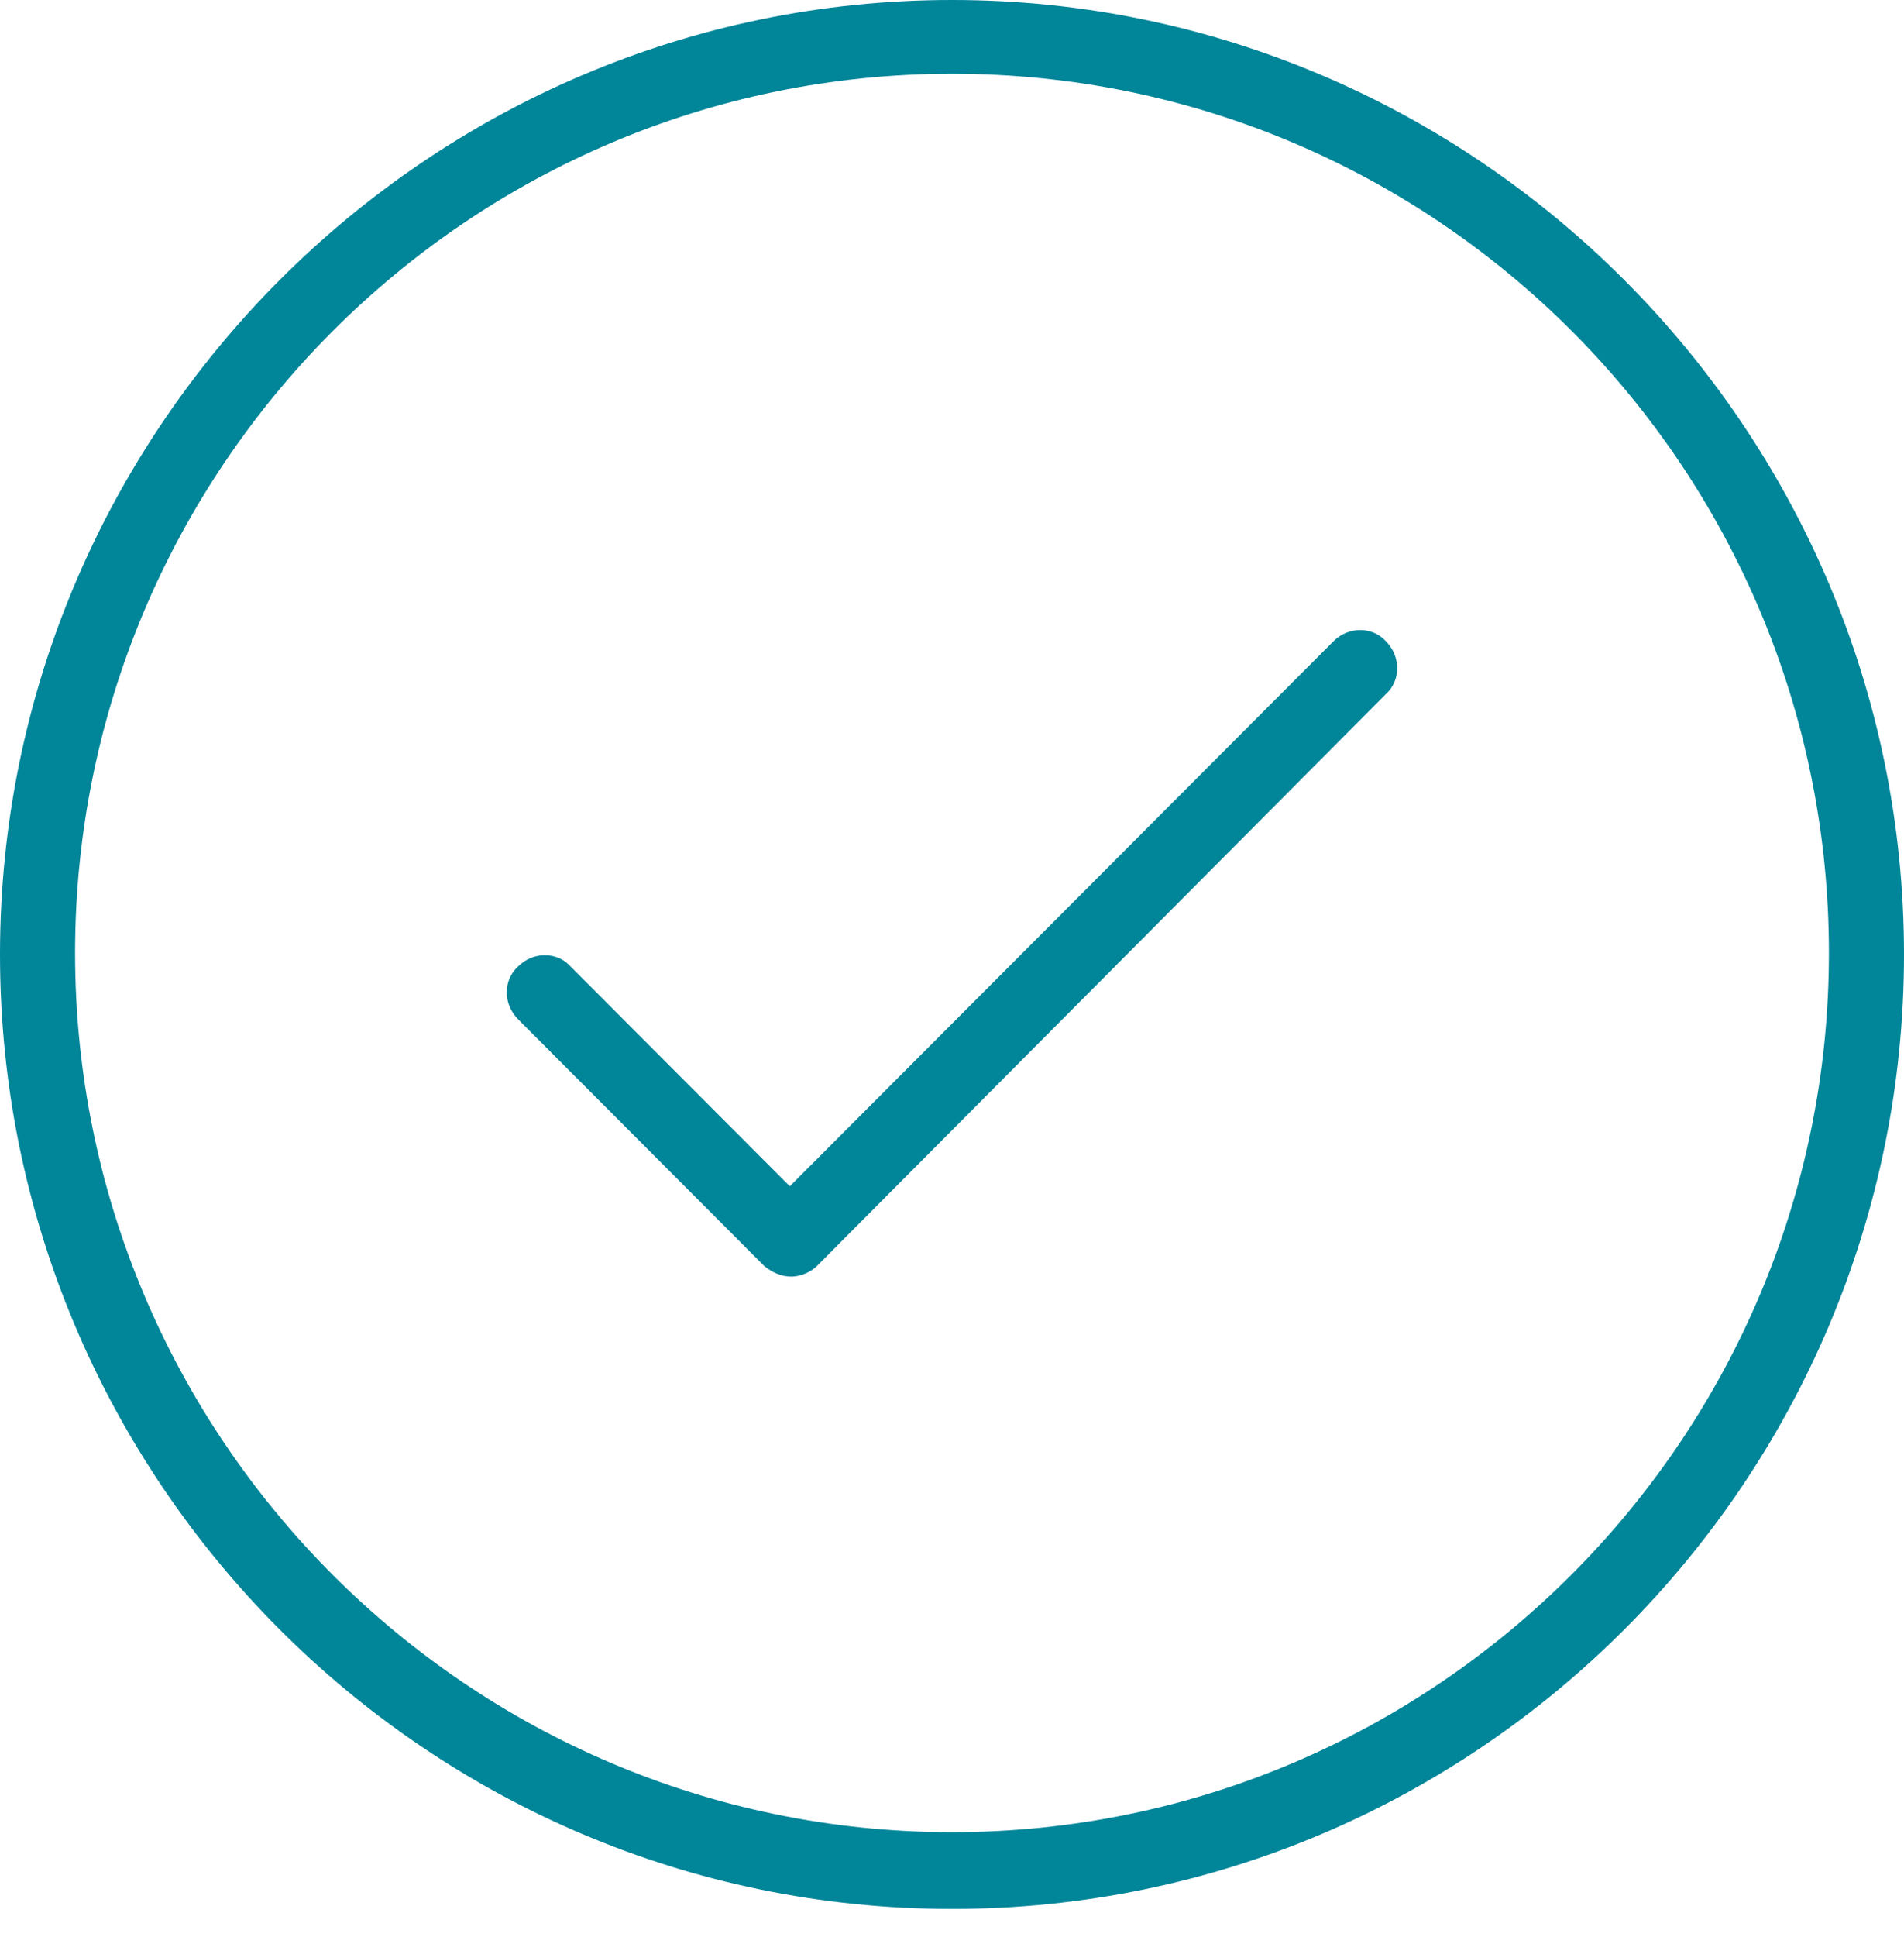
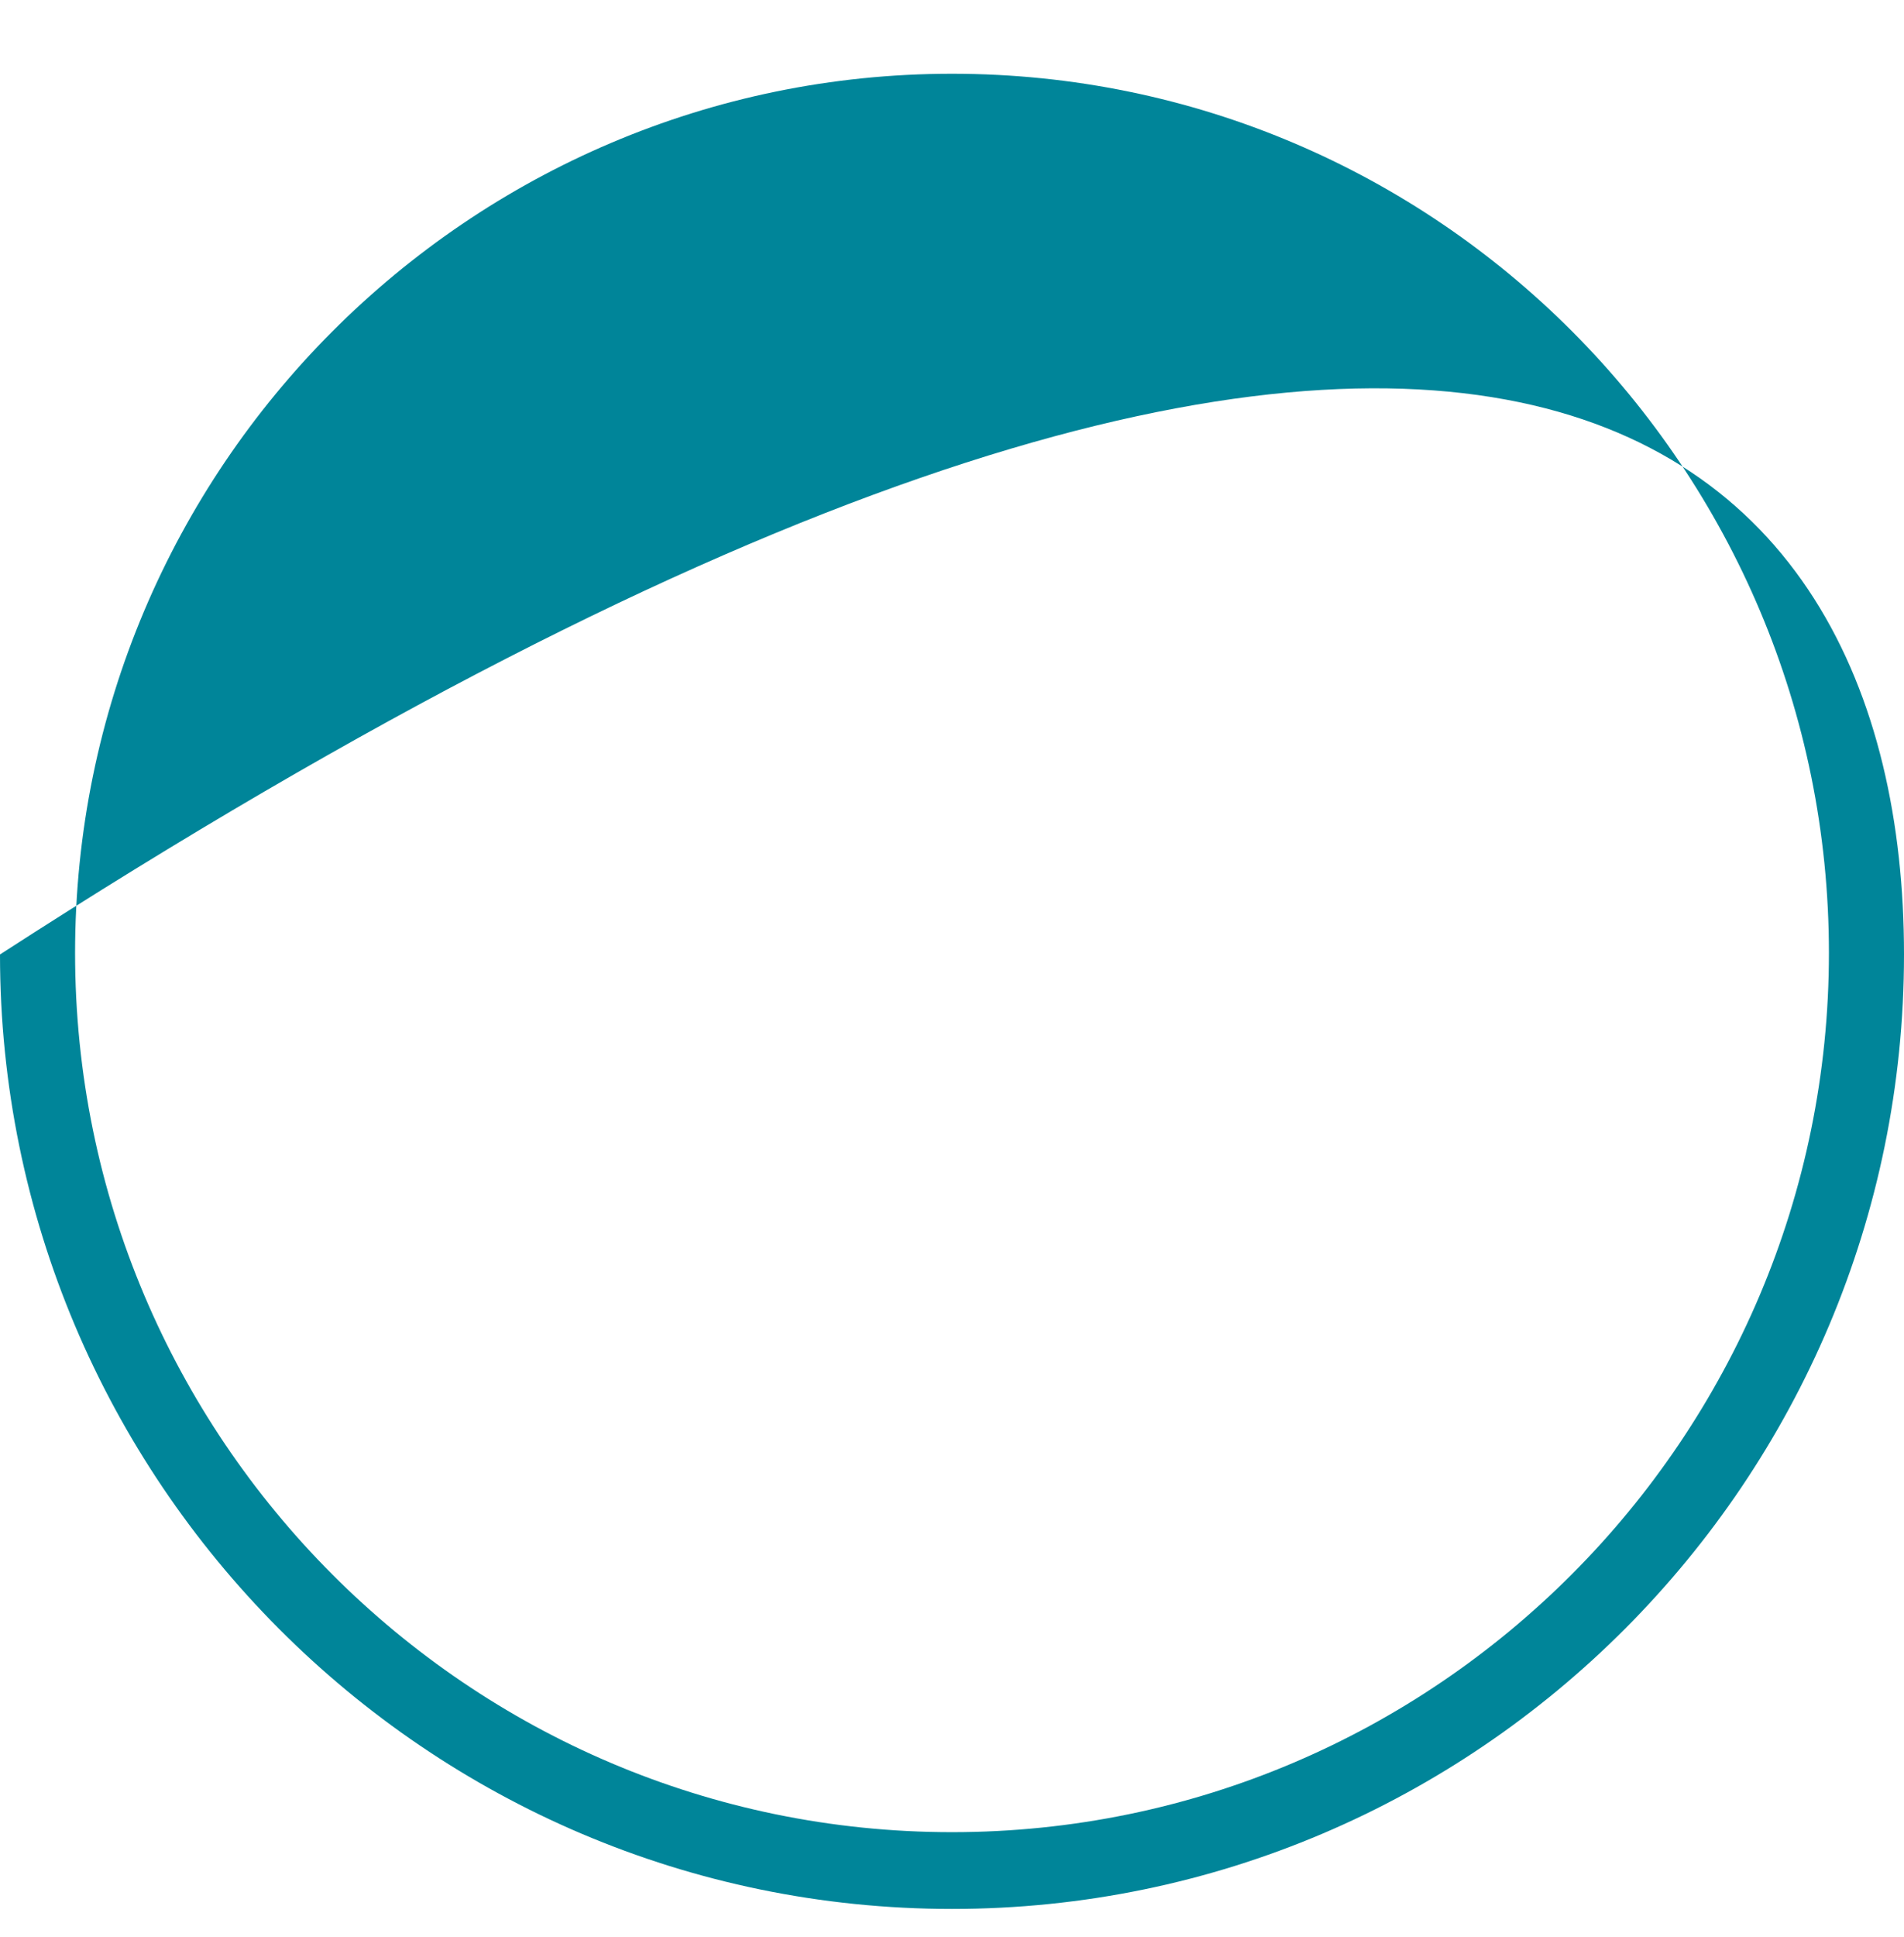
<svg xmlns="http://www.w3.org/2000/svg" width="60" height="61" viewBox="0 0 60 61" fill="none">
-   <path d="M30 60.124C13.438 60.124 0 46.611 0 30.062C0 13.514 13.486 0 30 0C46.514 0 60 13.514 60 30.062C60 46.611 46.562 60.124 30 60.124ZM30 2.323C14.763 2.323 2.366 14.747 2.366 30.015C2.366 45.283 14.763 57.706 30 57.706C45.237 57.706 57.634 45.283 57.634 30.015C57.634 14.747 45.284 2.323 30 2.323Z" fill="#008599" />
-   <path d="M24.937 40.209C24.605 40.209 24.322 40.067 24.085 39.877L16.325 32.101C15.851 31.627 15.851 30.868 16.325 30.441C16.798 29.967 17.555 29.967 17.981 30.441L24.889 37.364L42.019 20.199C42.492 19.725 43.249 19.725 43.675 20.199C44.148 20.674 44.148 21.432 43.675 21.859L25.741 39.877C25.552 40.067 25.221 40.209 24.937 40.209Z" fill="#008599" />
+   <path d="M30 60.124C13.438 60.124 0 46.611 0 30.062C46.514 0 60 13.514 60 30.062C60 46.611 46.562 60.124 30 60.124ZM30 2.323C14.763 2.323 2.366 14.747 2.366 30.015C2.366 45.283 14.763 57.706 30 57.706C45.237 57.706 57.634 45.283 57.634 30.015C57.634 14.747 45.284 2.323 30 2.323Z" fill="#008599" />
</svg>